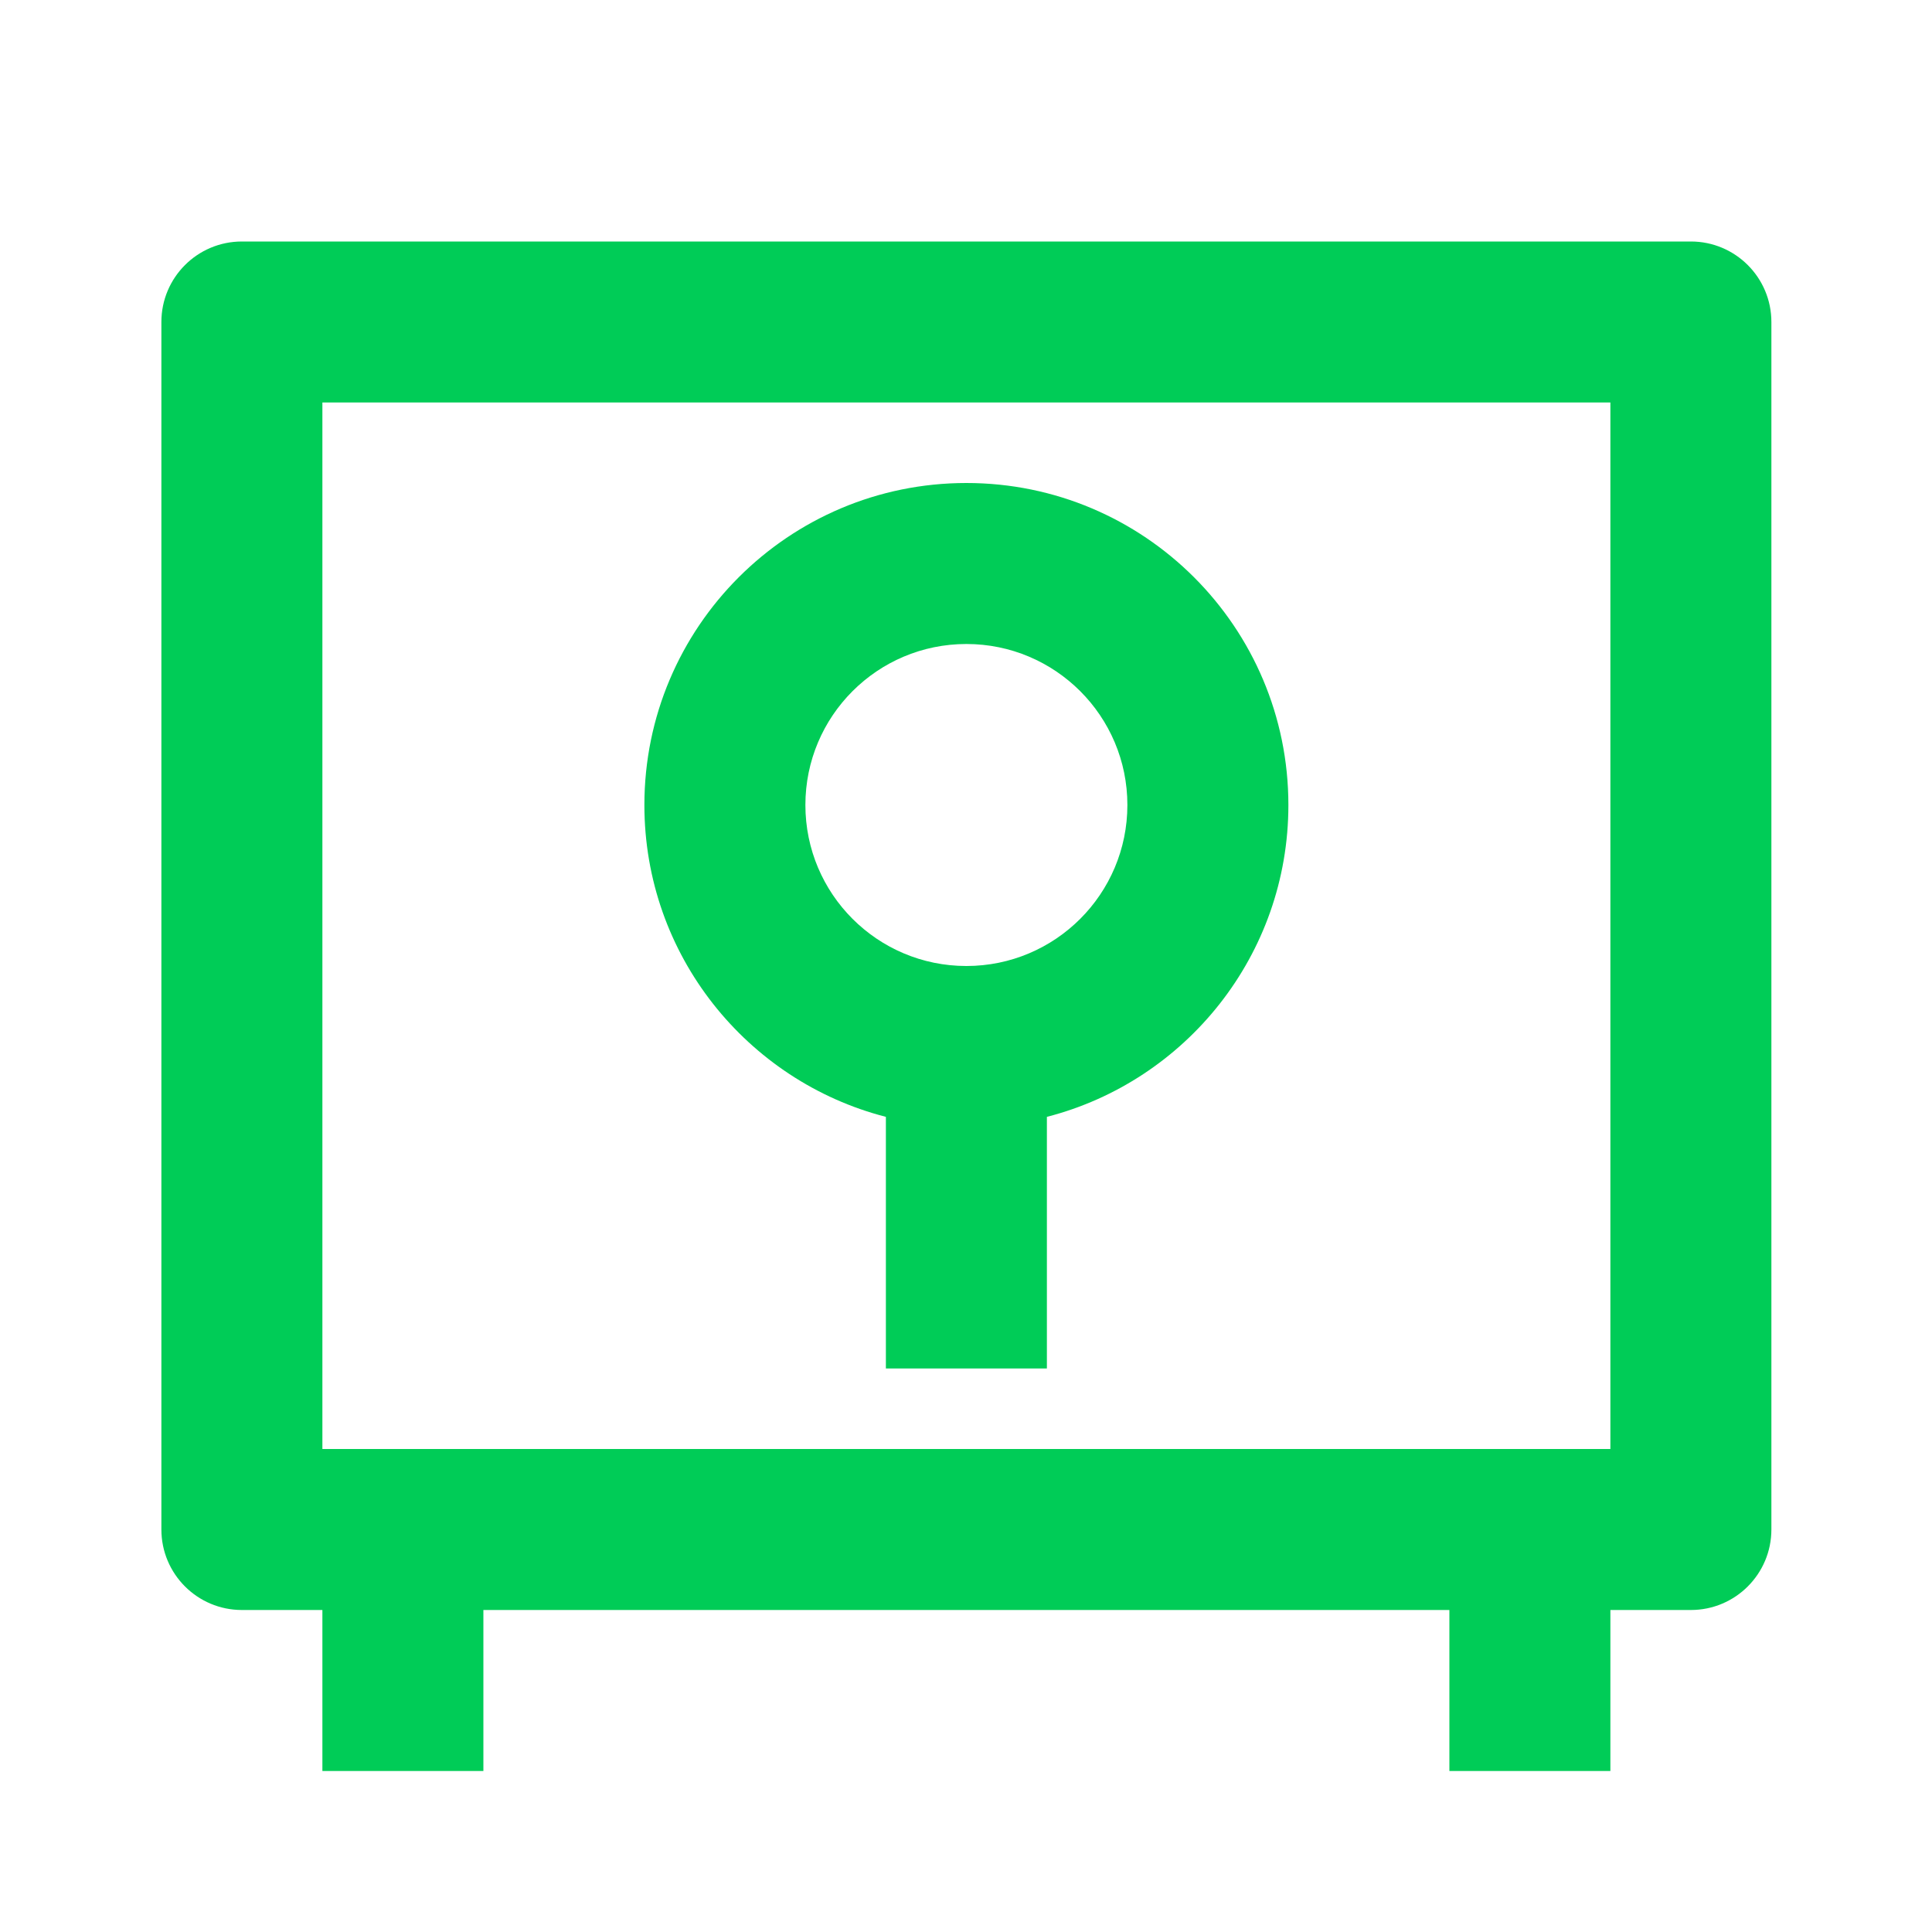
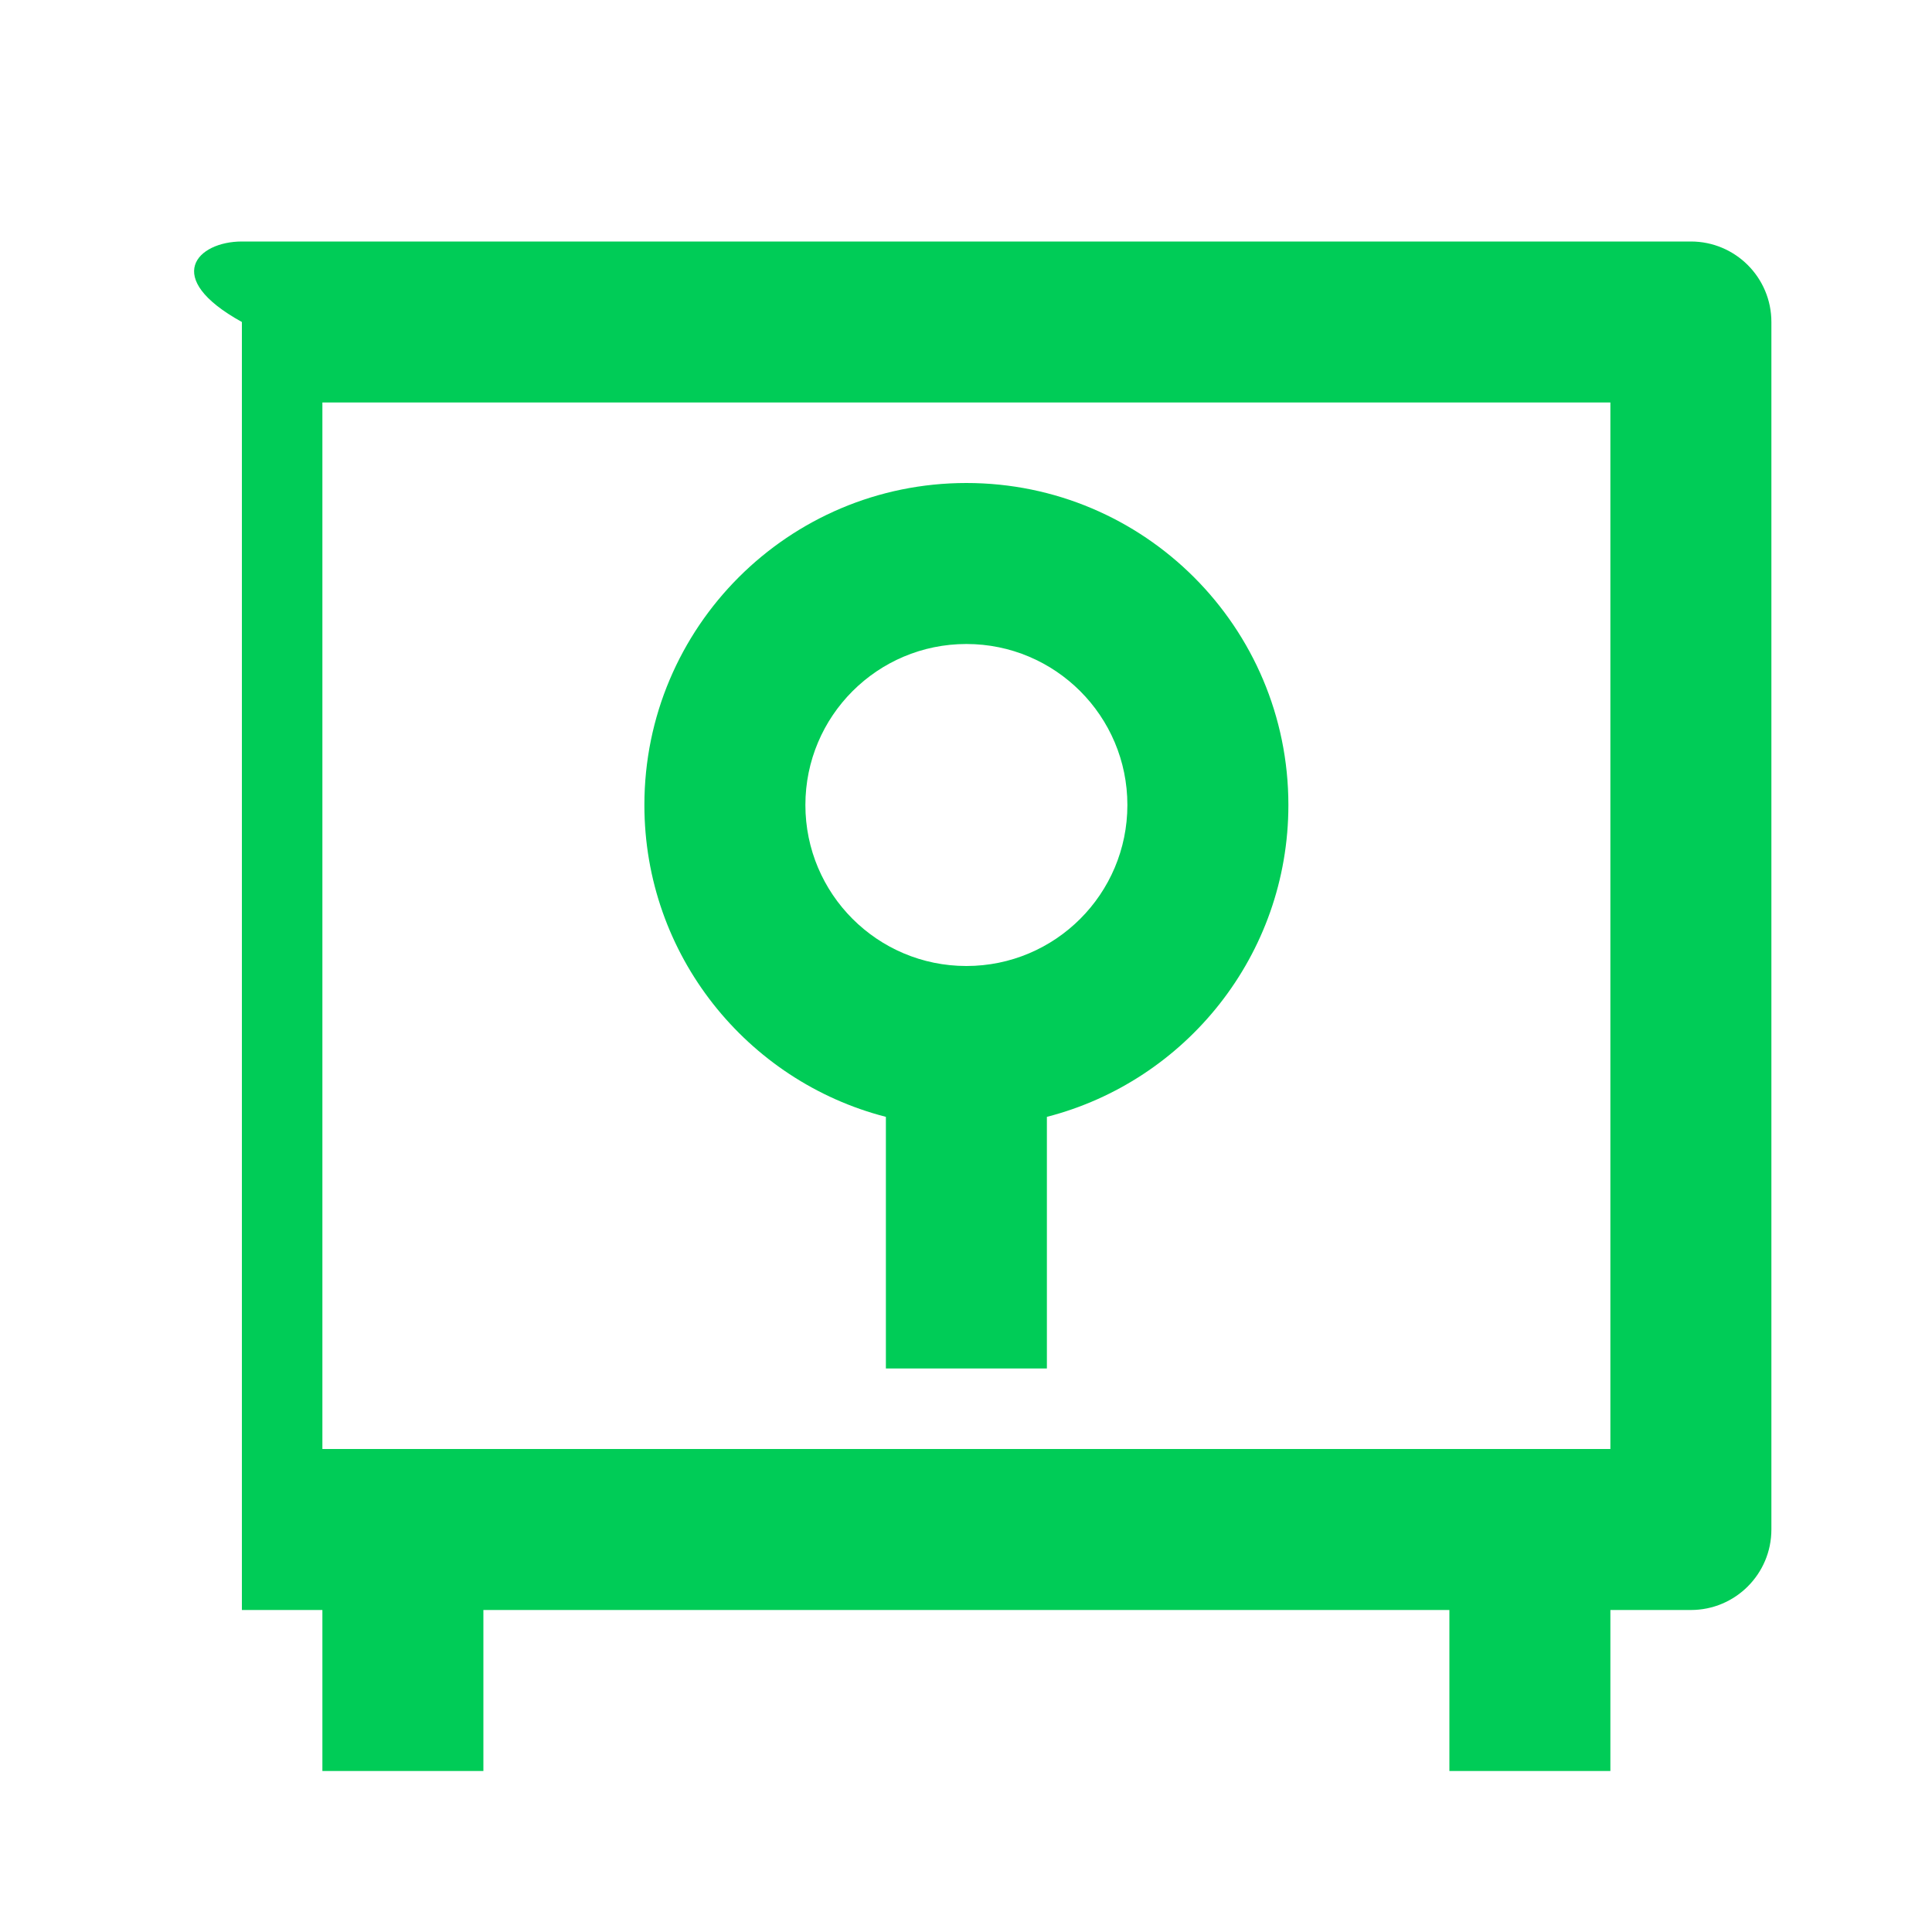
<svg xmlns="http://www.w3.org/2000/svg" width="60" height="60" viewBox="0 0 60 60" fill="none">
-   <path d="M45.012 50H15.012V55H10.012V50H7.512C6.131 50 5.012 48.881 5.012 47.5V10C5.012 8.619 6.131 7.5 7.512 7.5H52.512C53.892 7.5 55.012 8.619 55.012 10V47.5C55.012 48.881 53.892 50 52.512 50H50.012V55H45.012V50ZM10.012 45H50.012V12.5H10.012V45ZM32.512 34.685V42.5H27.512V34.685C23.199 33.575 20.012 29.66 20.012 25C20.012 19.477 24.489 15 30.012 15C35.535 15 40.012 19.477 40.012 25C40.012 29.66 36.825 33.575 32.512 34.685ZM30.012 30C32.773 30 35.012 27.762 35.012 25C35.012 22.239 32.773 20 30.012 20C27.25 20 25.012 22.239 25.012 25C25.012 27.762 27.25 30 30.012 30Z" fill="#00CC57" />
+   <path d="M45.012 50H15.012V55H10.012V50H7.512V10C5.012 8.619 6.131 7.5 7.512 7.5H52.512C53.892 7.5 55.012 8.619 55.012 10V47.5C55.012 48.881 53.892 50 52.512 50H50.012V55H45.012V50ZM10.012 45H50.012V12.5H10.012V45ZM32.512 34.685V42.5H27.512V34.685C23.199 33.575 20.012 29.66 20.012 25C20.012 19.477 24.489 15 30.012 15C35.535 15 40.012 19.477 40.012 25C40.012 29.66 36.825 33.575 32.512 34.685ZM30.012 30C32.773 30 35.012 27.762 35.012 25C35.012 22.239 32.773 20 30.012 20C27.25 20 25.012 22.239 25.012 25C25.012 27.762 27.25 30 30.012 30Z" fill="#00CC57" />
</svg>